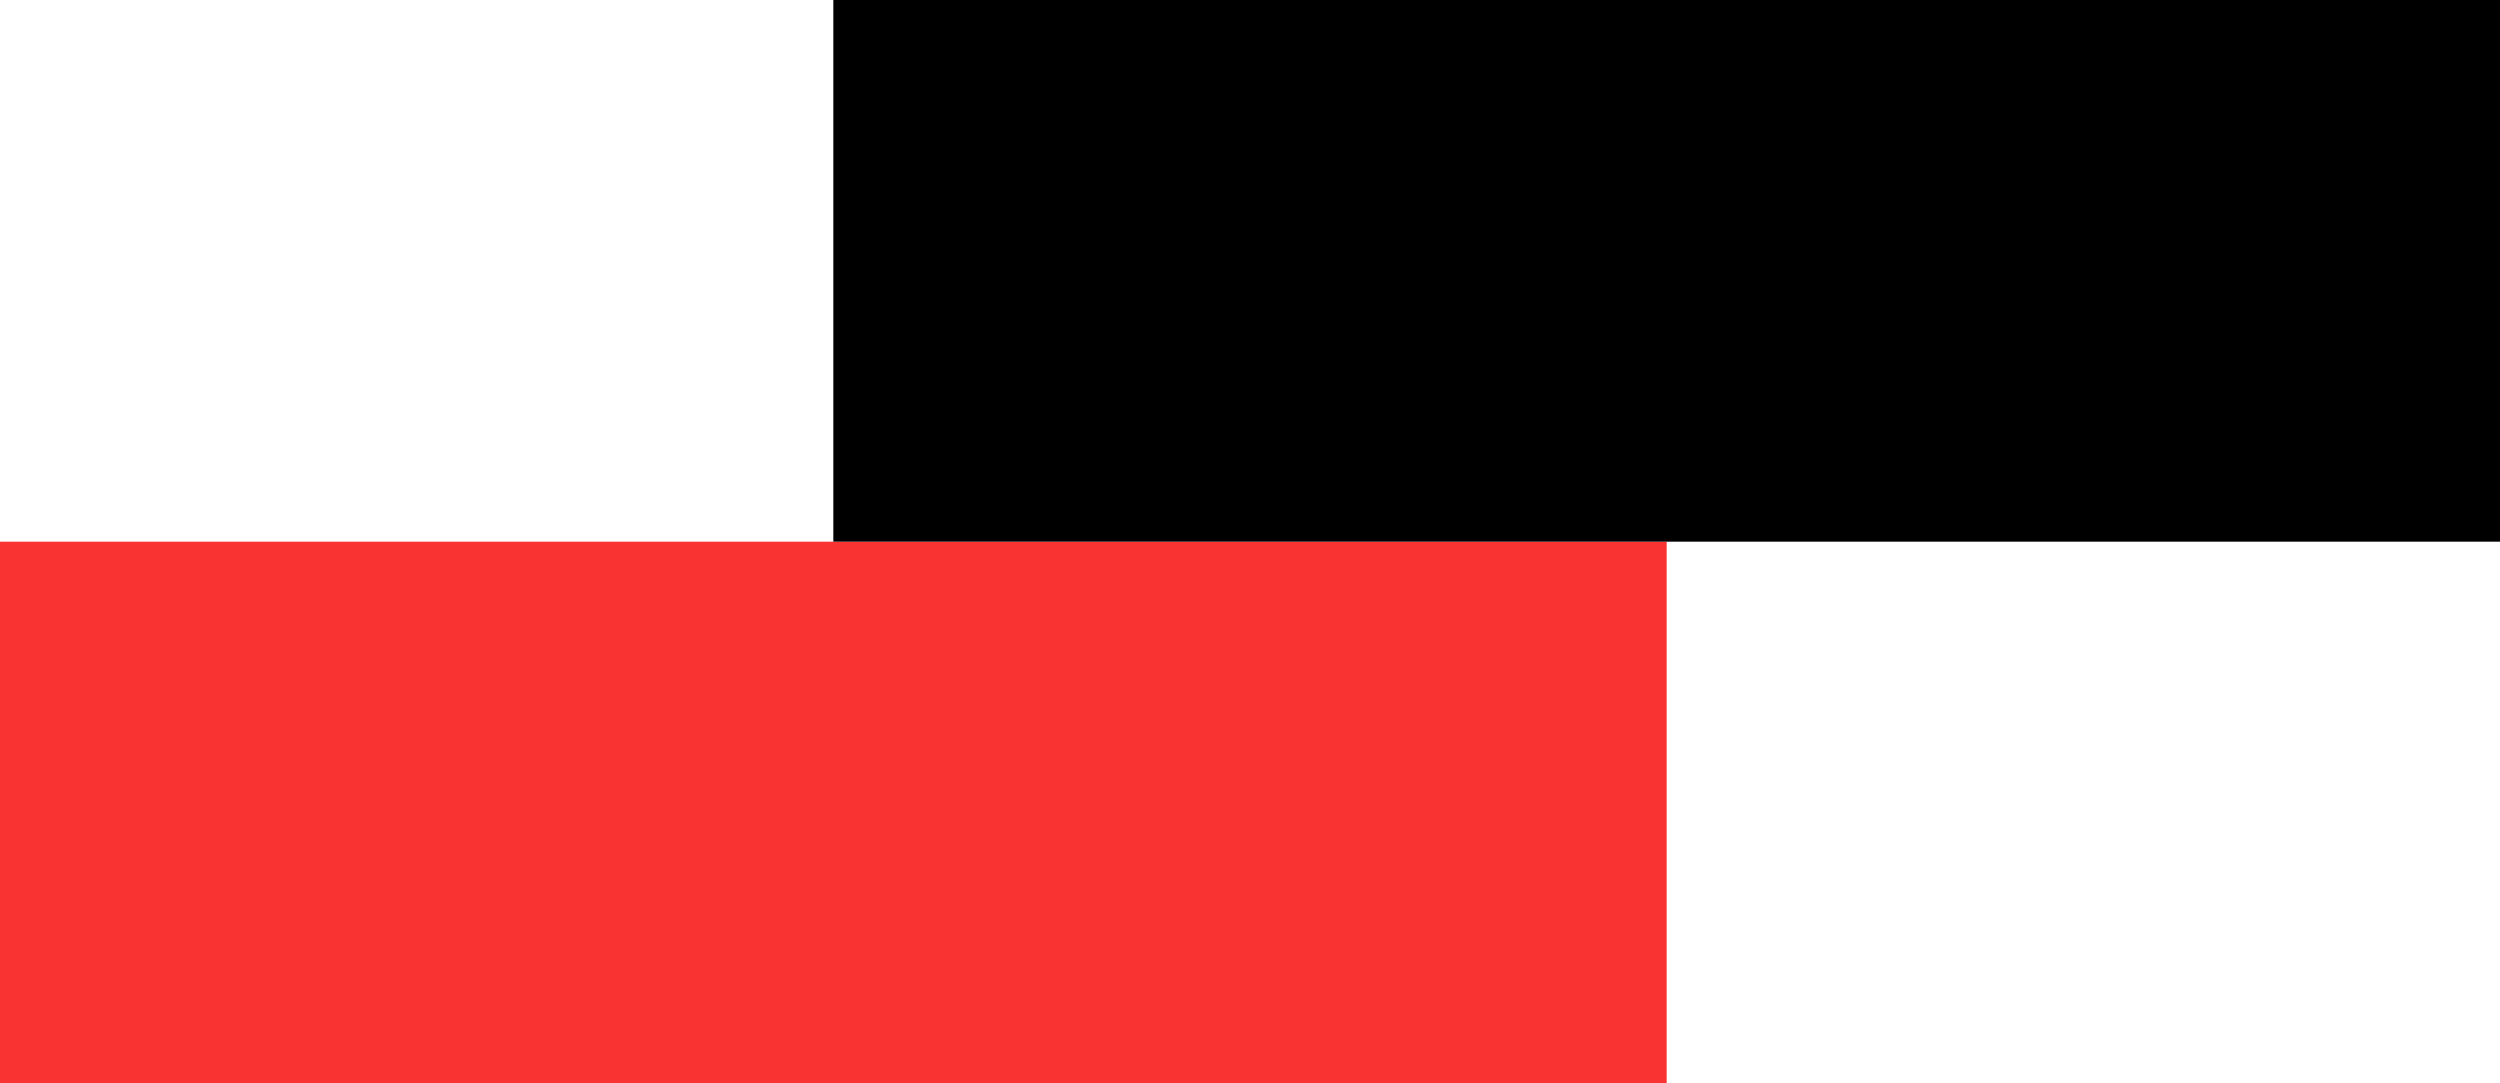
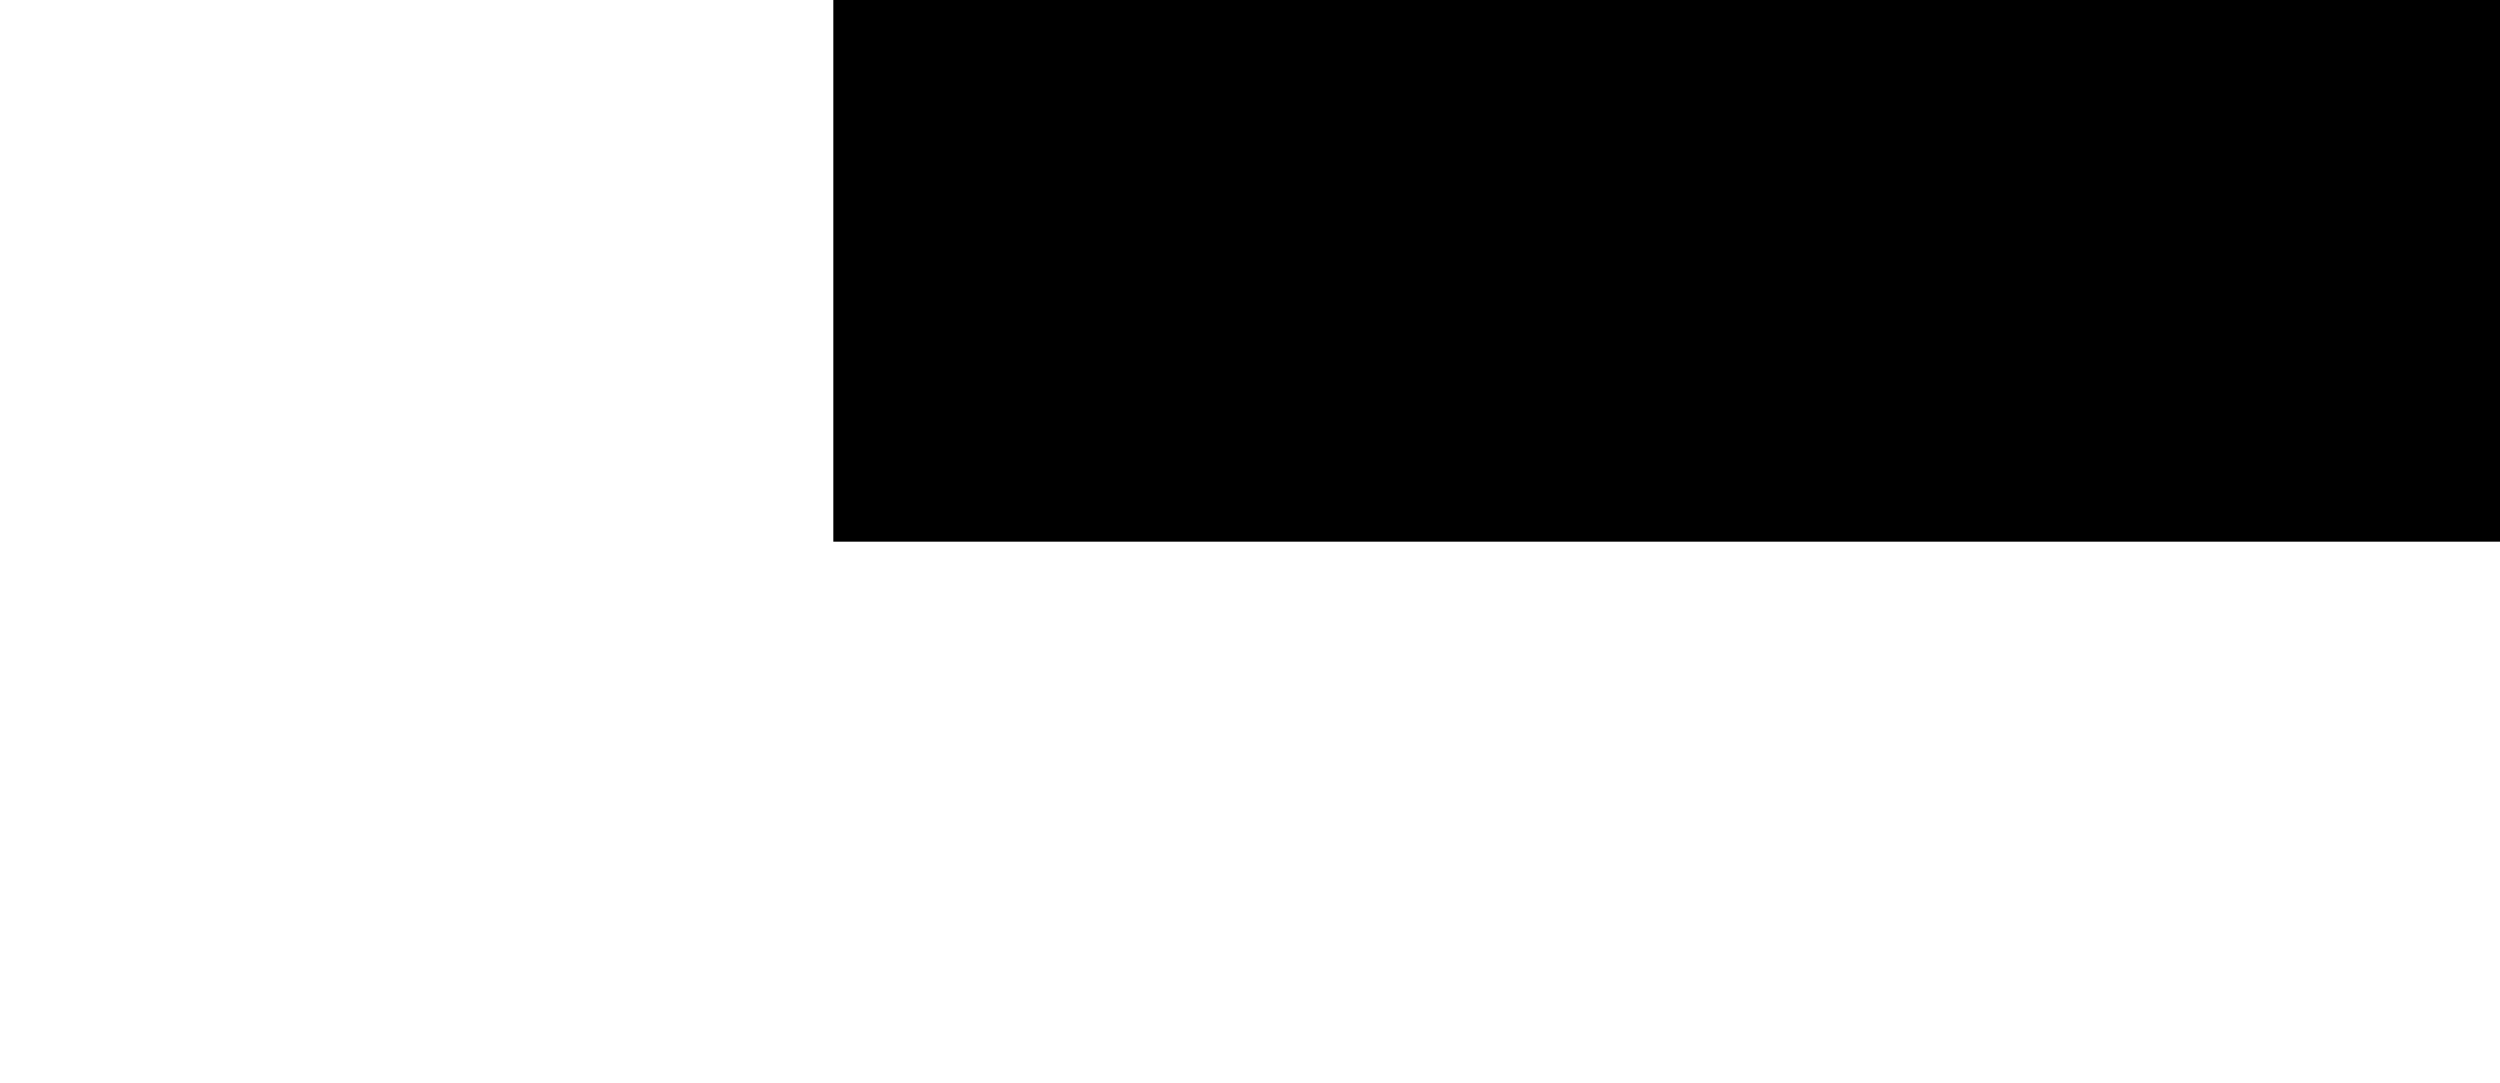
<svg xmlns="http://www.w3.org/2000/svg" width="60" height="26" viewBox="0 0 60 26">
  <g id="Group_2" data-name="Group 2" transform="translate(-211 -287)">
-     <rect id="Rectangle_4" data-name="Rectangle 4" width="40" height="13" transform="translate(211 300)" fill="#f83331" />
    <rect id="Rectangle_5" data-name="Rectangle 5" width="40" height="13" transform="translate(231 287)" />
  </g>
</svg>